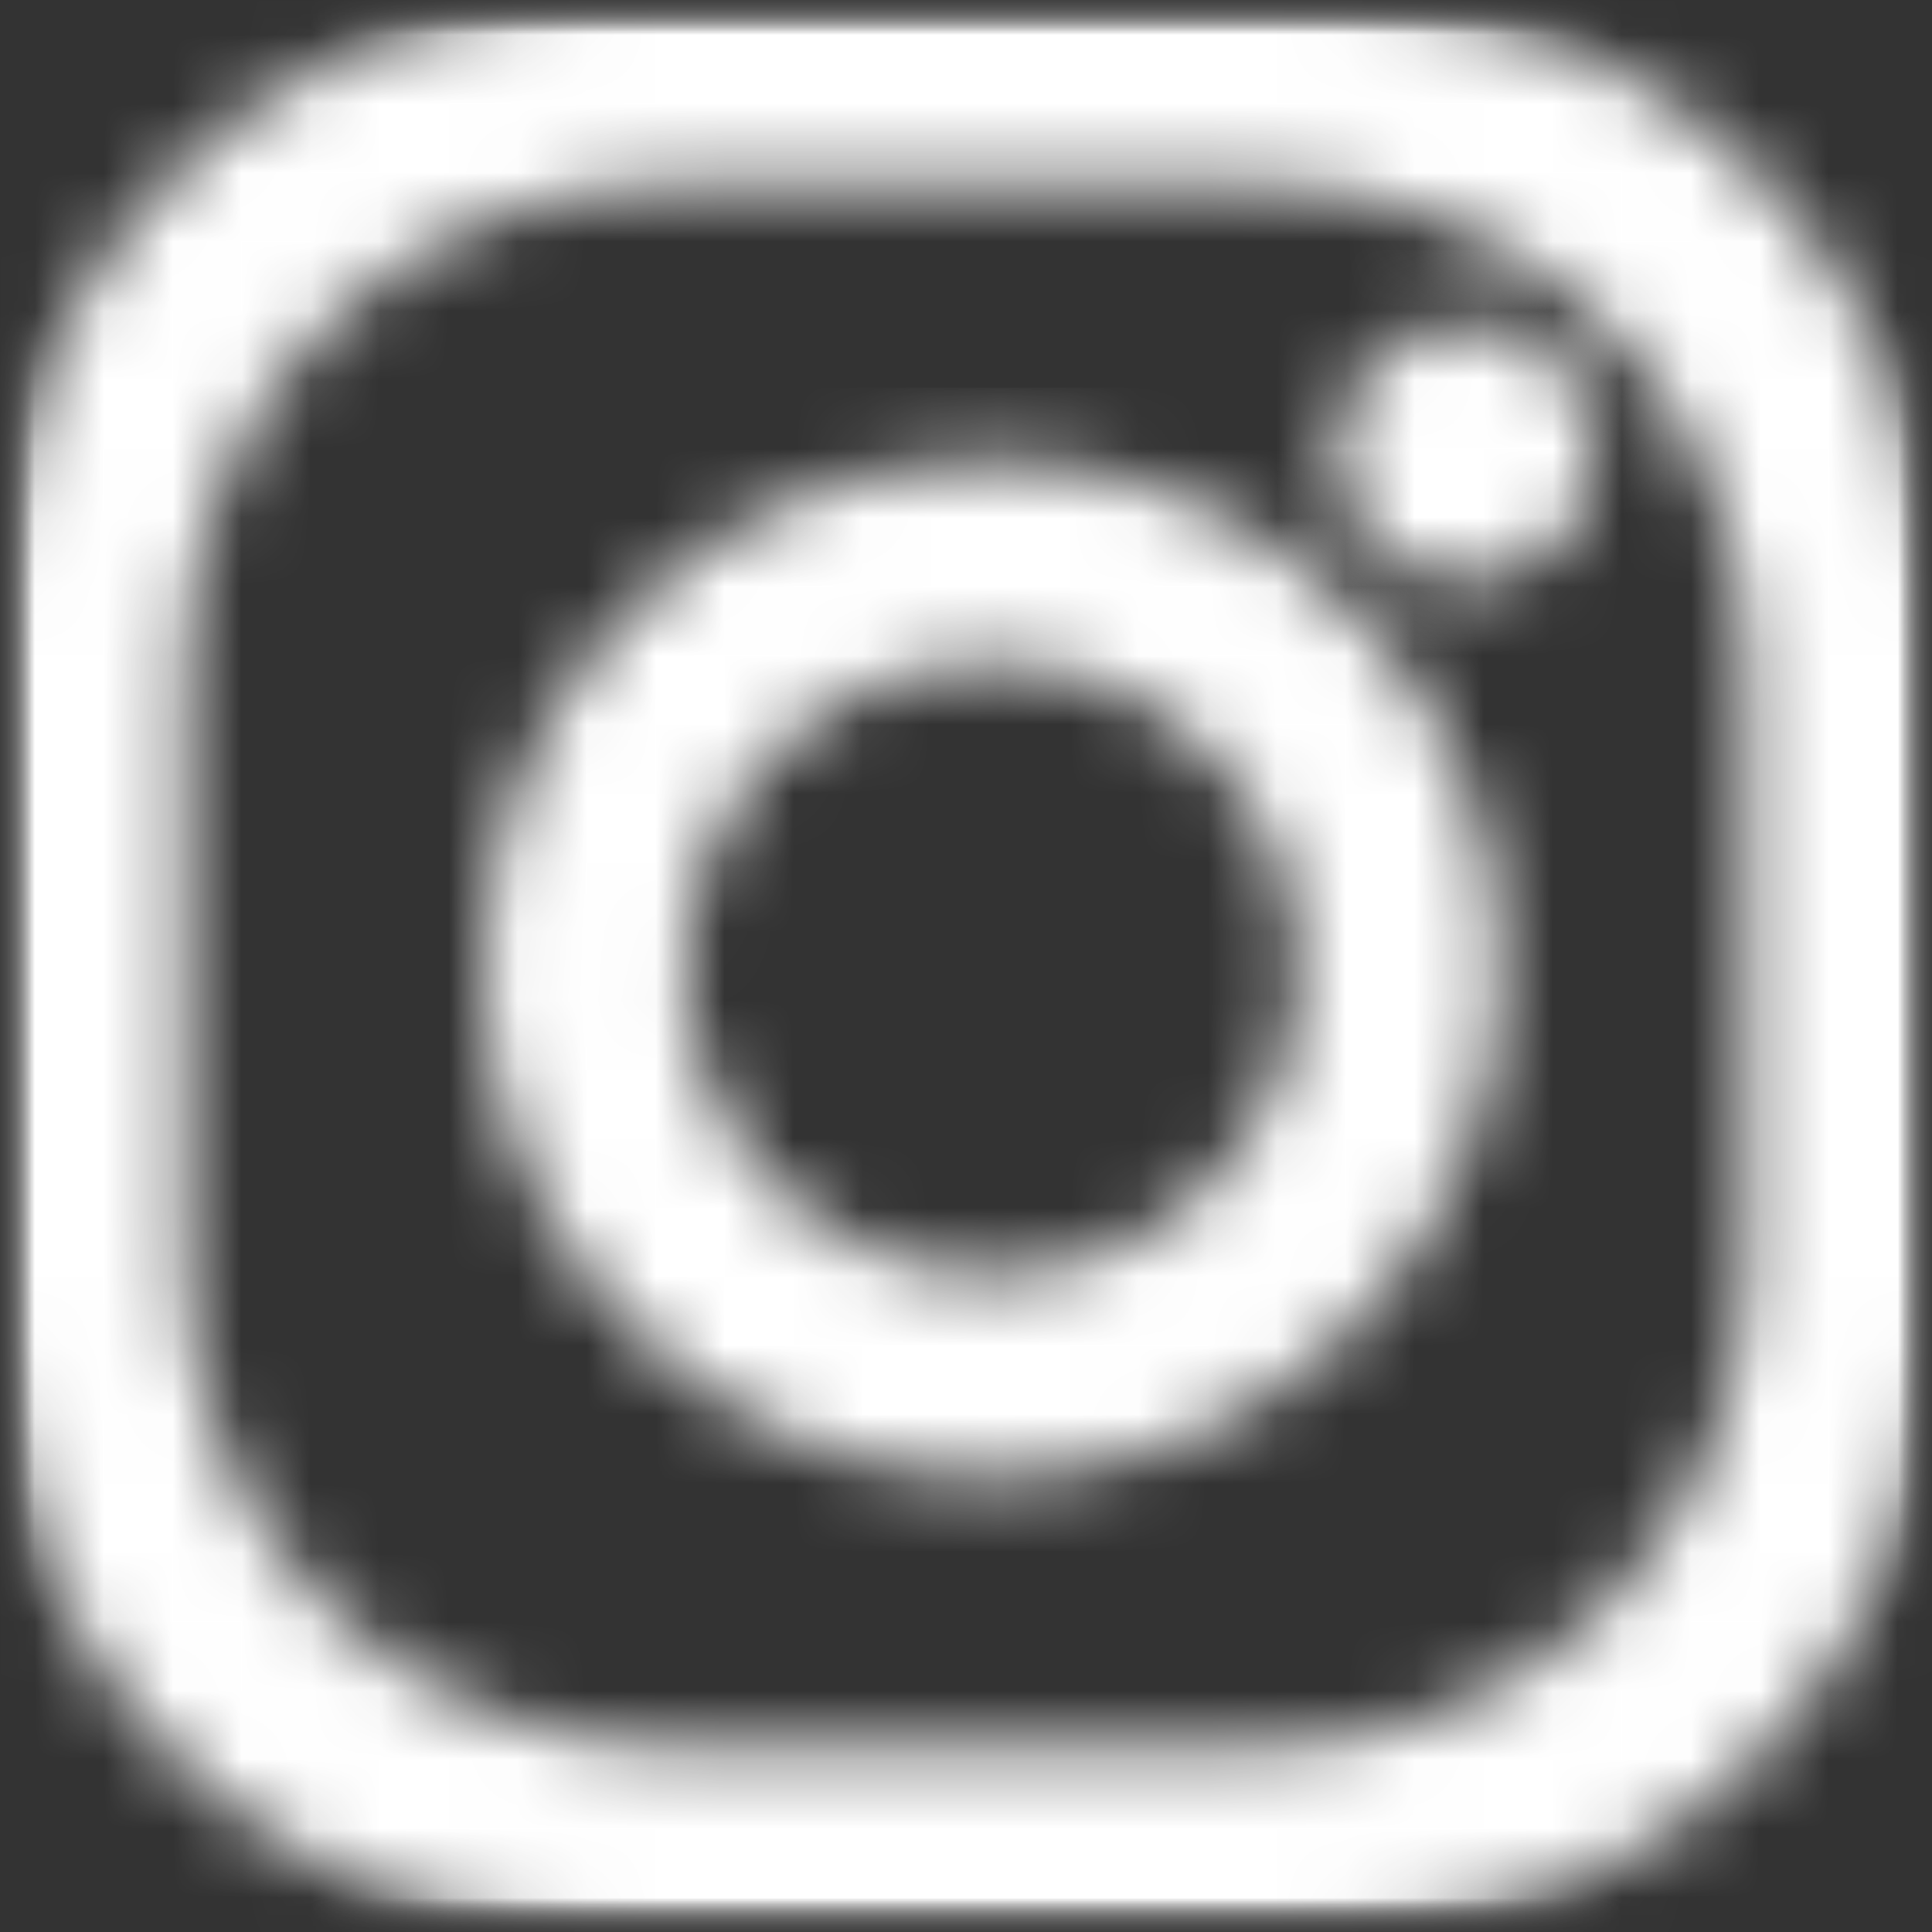
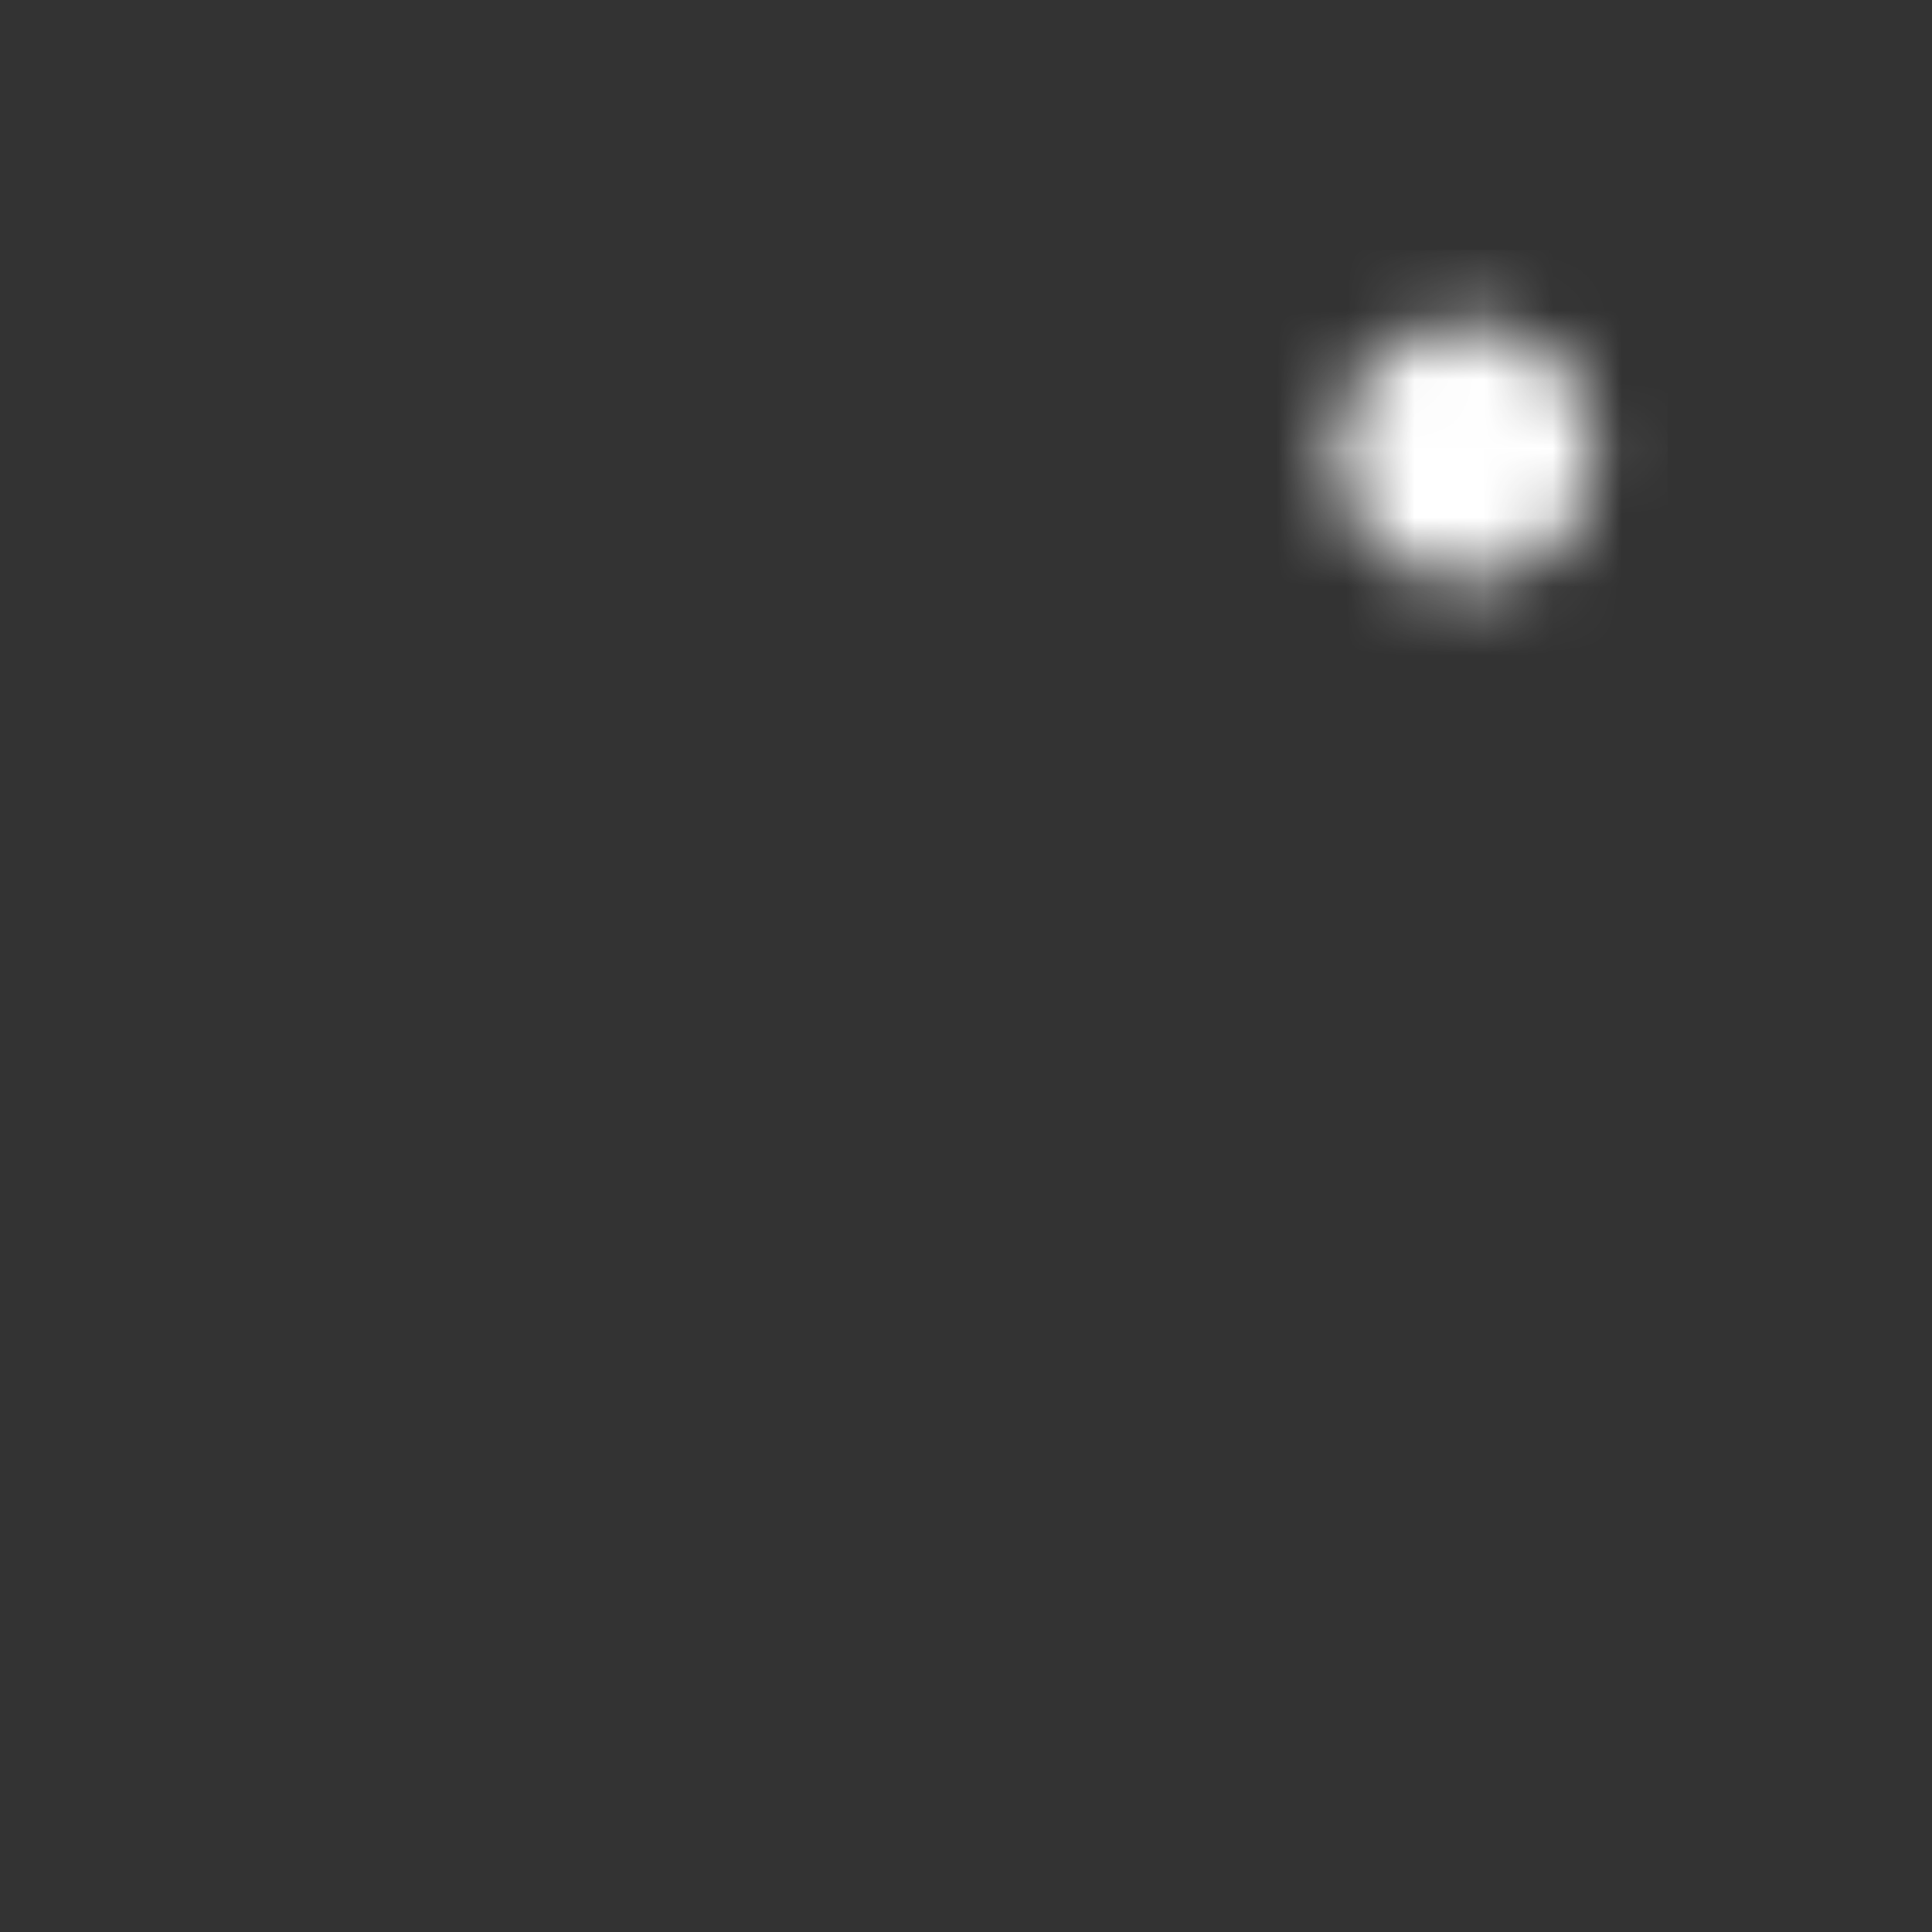
<svg xmlns="http://www.w3.org/2000/svg" width="28" height="28" viewBox="0 0 28 28" fill="none">
  <rect x="0" y="0" width="28" height="28" fill="#333333" stroke="none" />
  <mask id="mask0_171_8001" style="mask-type:luminance" maskUnits="userSpaceOnUse" x="0" y="0" width="28" height="28">
    <path d="M28 0.001H0V27.999H28V0.001Z" fill="white" />
  </mask>
  <g mask="url(#mask0_171_8001)">
    <mask id="mask1_171_8001" style="mask-type:luminance" maskUnits="userSpaceOnUse" x="0" y="-1" width="29" height="30">
-       <path d="M28.067 -0.208H0V28.07H28.067V-0.208Z" fill="white" />
-     </mask>
+       </mask>
    <g mask="url(#mask1_171_8001)">
      <mask id="mask2_171_8001" style="mask-type:luminance" maskUnits="userSpaceOnUse" x="0" y="-1" width="28" height="29">
        <path d="M19.373 -0H8.627C3.862 -0 0 3.861 0 8.627V19.372C0 24.136 3.862 27.997 8.627 27.997H19.373C24.138 27.997 28 24.136 28 19.372V8.627C28 3.861 24.138 -0 19.373 -0ZM25.311 18.34C25.311 22.192 22.19 25.311 18.341 25.311H9.657C5.808 25.311 2.686 22.192 2.686 18.34V9.656C2.686 5.807 5.808 2.686 9.657 2.686H18.341C22.19 2.686 25.311 5.809 25.311 9.656V18.34Z" fill="white" />
      </mask>
      <g mask="url(#mask2_171_8001)">
        <mask id="mask3_171_8001" style="mask-type:luminance" maskUnits="userSpaceOnUse" x="0" y="-1" width="29" height="30">
          <path d="M28.067 -0H0V28.067H28.067V-0Z" fill="white" />
        </mask>
        <g mask="url(#mask3_171_8001)">
-           <path d="M29.056 -1.05H-1.055V29.058H29.056V-1.05Z" fill="white" />
+           <path d="M29.056 -1.05V29.058H29.056V-1.05Z" fill="white" />
        </g>
      </g>
    </g>
  </g>
  <mask id="mask4_171_8001" style="mask-type:luminance" maskUnits="userSpaceOnUse" x="7" y="6" width="15" height="16">
    <path d="M14.376 6.673C10.301 6.673 7 9.973 7 14.046C7 18.119 10.301 21.422 14.376 21.422C18.451 21.422 21.749 18.119 21.749 14.046C21.749 9.973 18.447 6.673 14.376 6.673ZM14.376 18.484C11.923 18.484 9.938 16.497 9.938 14.049C9.938 11.601 11.923 9.61 14.376 9.61C16.828 9.61 18.812 11.596 18.812 14.049C18.812 16.501 16.824 18.484 14.376 18.484Z" fill="white" />
  </mask>
  <g mask="url(#mask4_171_8001)">
    <mask id="mask5_171_8001" style="mask-type:luminance" maskUnits="userSpaceOnUse" x="-164" y="-135" width="217" height="217">
-       <path d="M52.337 -134.64H-163.762V81.459H52.337V-134.64Z" fill="white" />
-     </mask>
+       </mask>
    <g mask="url(#mask5_171_8001)">
      <path d="M22.807 5.619H5.945V22.479H22.807V5.619Z" fill="white" />
    </g>
  </g>
  <mask id="mask6_171_8001" style="mask-type:luminance" maskUnits="userSpaceOnUse" x="19" y="4" width="5" height="5">
    <path d="M23.115 6.562C23.115 7.598 22.273 8.438 21.239 8.438C20.205 8.438 19.365 7.598 19.365 6.562C19.365 5.526 20.203 4.686 21.239 4.686C22.275 4.686 23.115 5.528 23.115 6.562Z" fill="white" />
  </mask>
  <g mask="url(#mask6_171_8001)">
    <mask id="mask7_171_8001" style="mask-type:luminance" maskUnits="userSpaceOnUse" x="-164" y="-135" width="217" height="217">
      <path d="M52.337 -134.639H-163.762V81.46H52.337V-134.639Z" fill="white" />
    </mask>
    <g mask="url(#mask7_171_8001)">
      <path d="M24.171 3.625H18.311V9.488H24.171V3.625Z" fill="white" />
    </g>
  </g>
</svg>